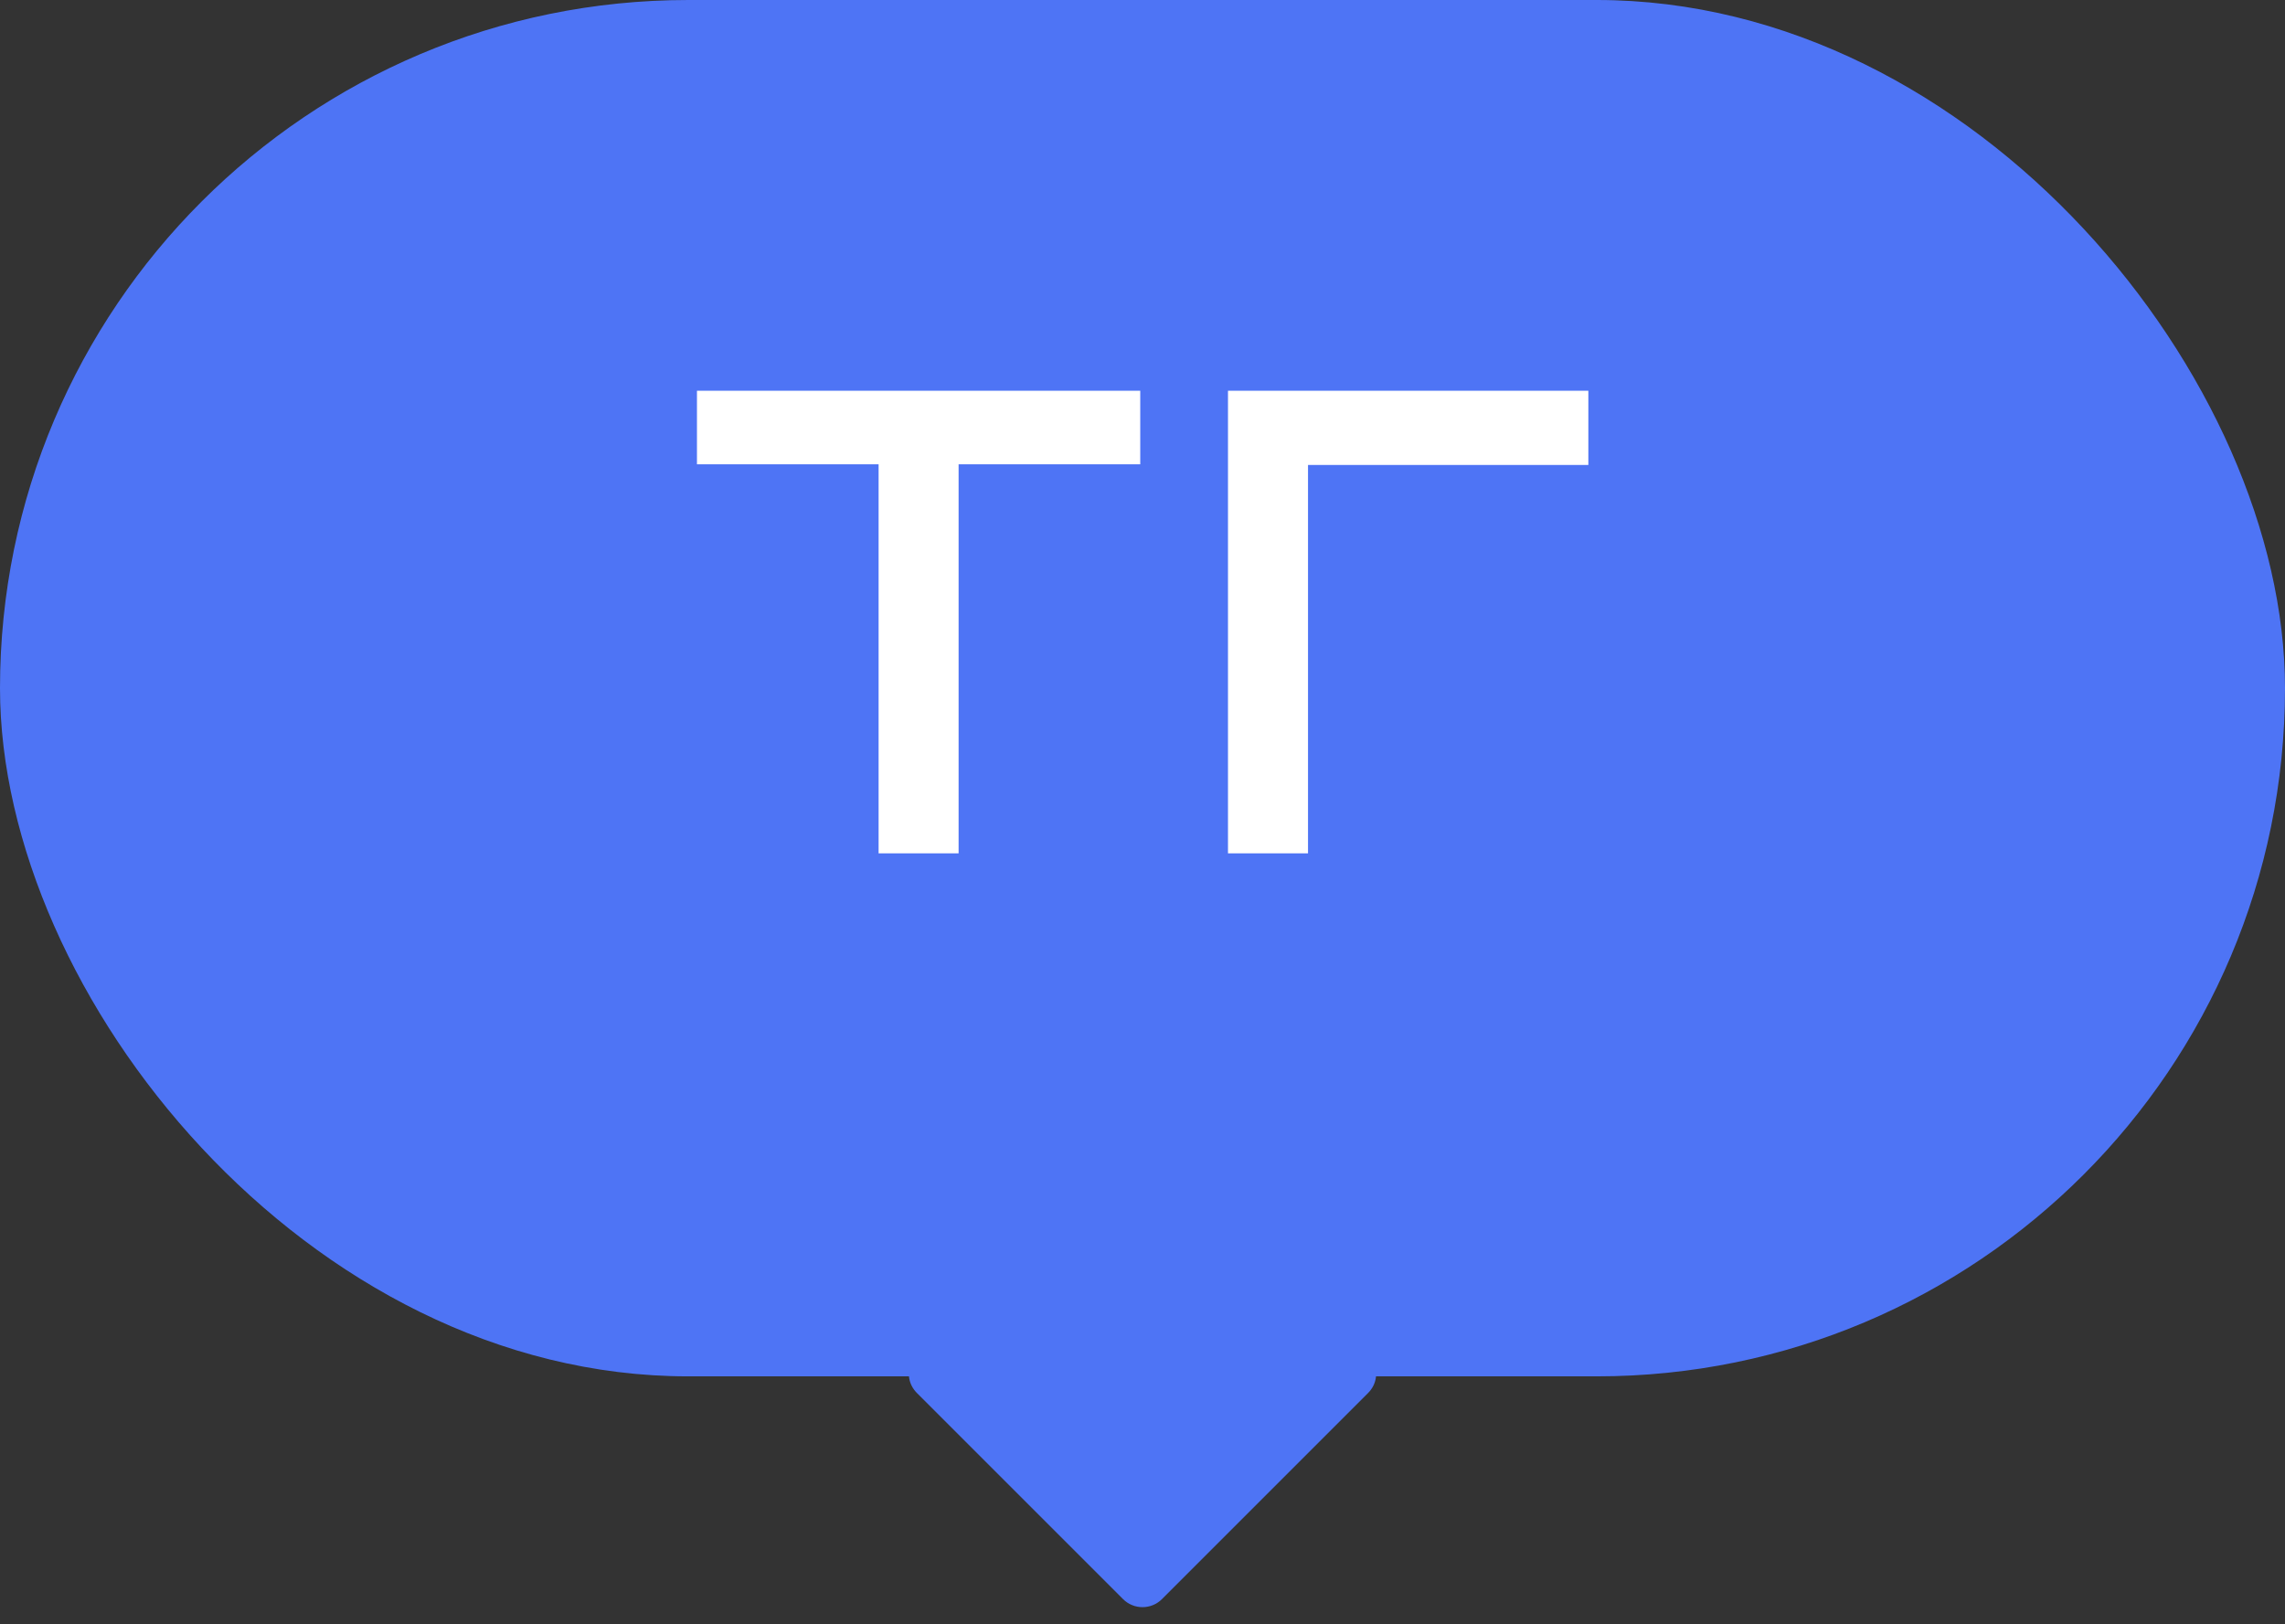
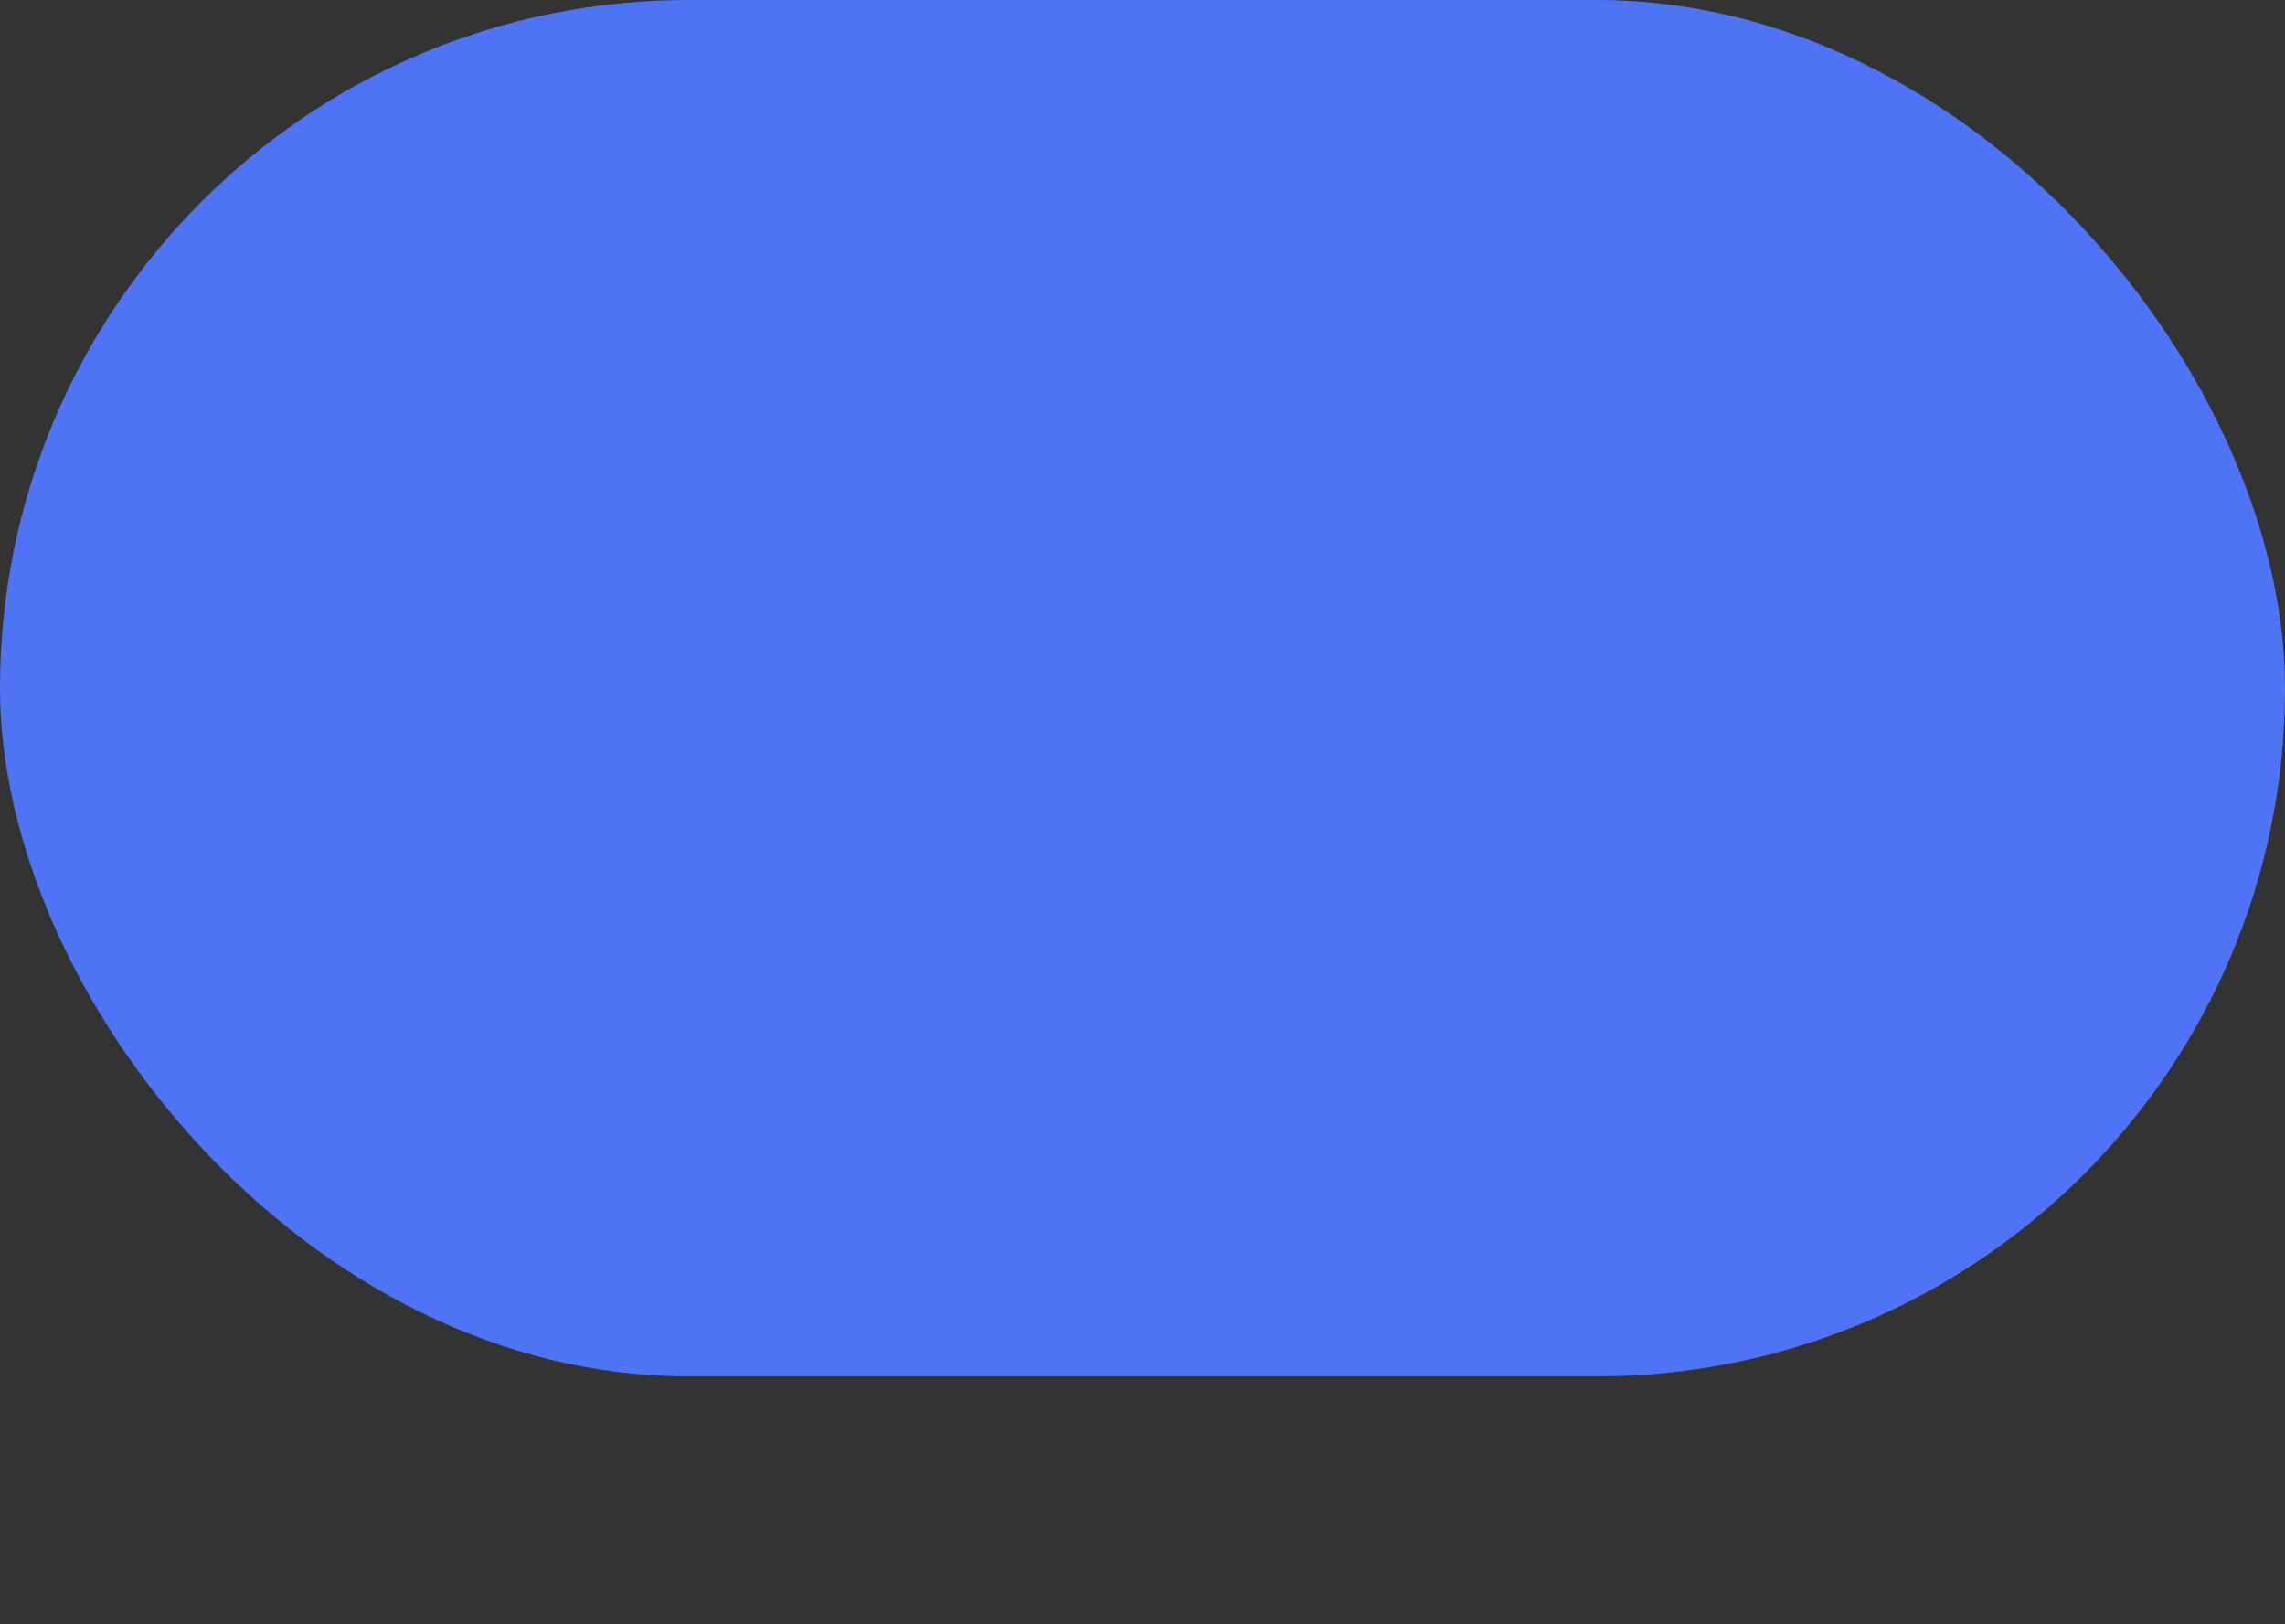
<svg xmlns="http://www.w3.org/2000/svg" width="83" height="59" viewBox="0 0 83 59" fill="none">
  <rect x="0" y="0" width="83" height="59" fill="#333333" stroke="none" />
  <rect width="83" height="50" rx="25" fill="#4E74F5" />
-   <path d="M31.914 31V16.867H25.316V14.195H41.418V16.867H34.82V31H31.914ZM44.605 31V14.195H57.695V16.891H47.512V31H44.605Z" fill="white" />
-   <path d="M48.985 48.9C49.876 48.9 50.322 49.977 49.692 50.607L42.207 58.092C41.817 58.482 41.183 58.482 40.793 58.092L33.308 50.607C32.678 49.977 33.124 48.9 34.015 48.9H48.985Z" fill="#4E74F5" />
</svg>